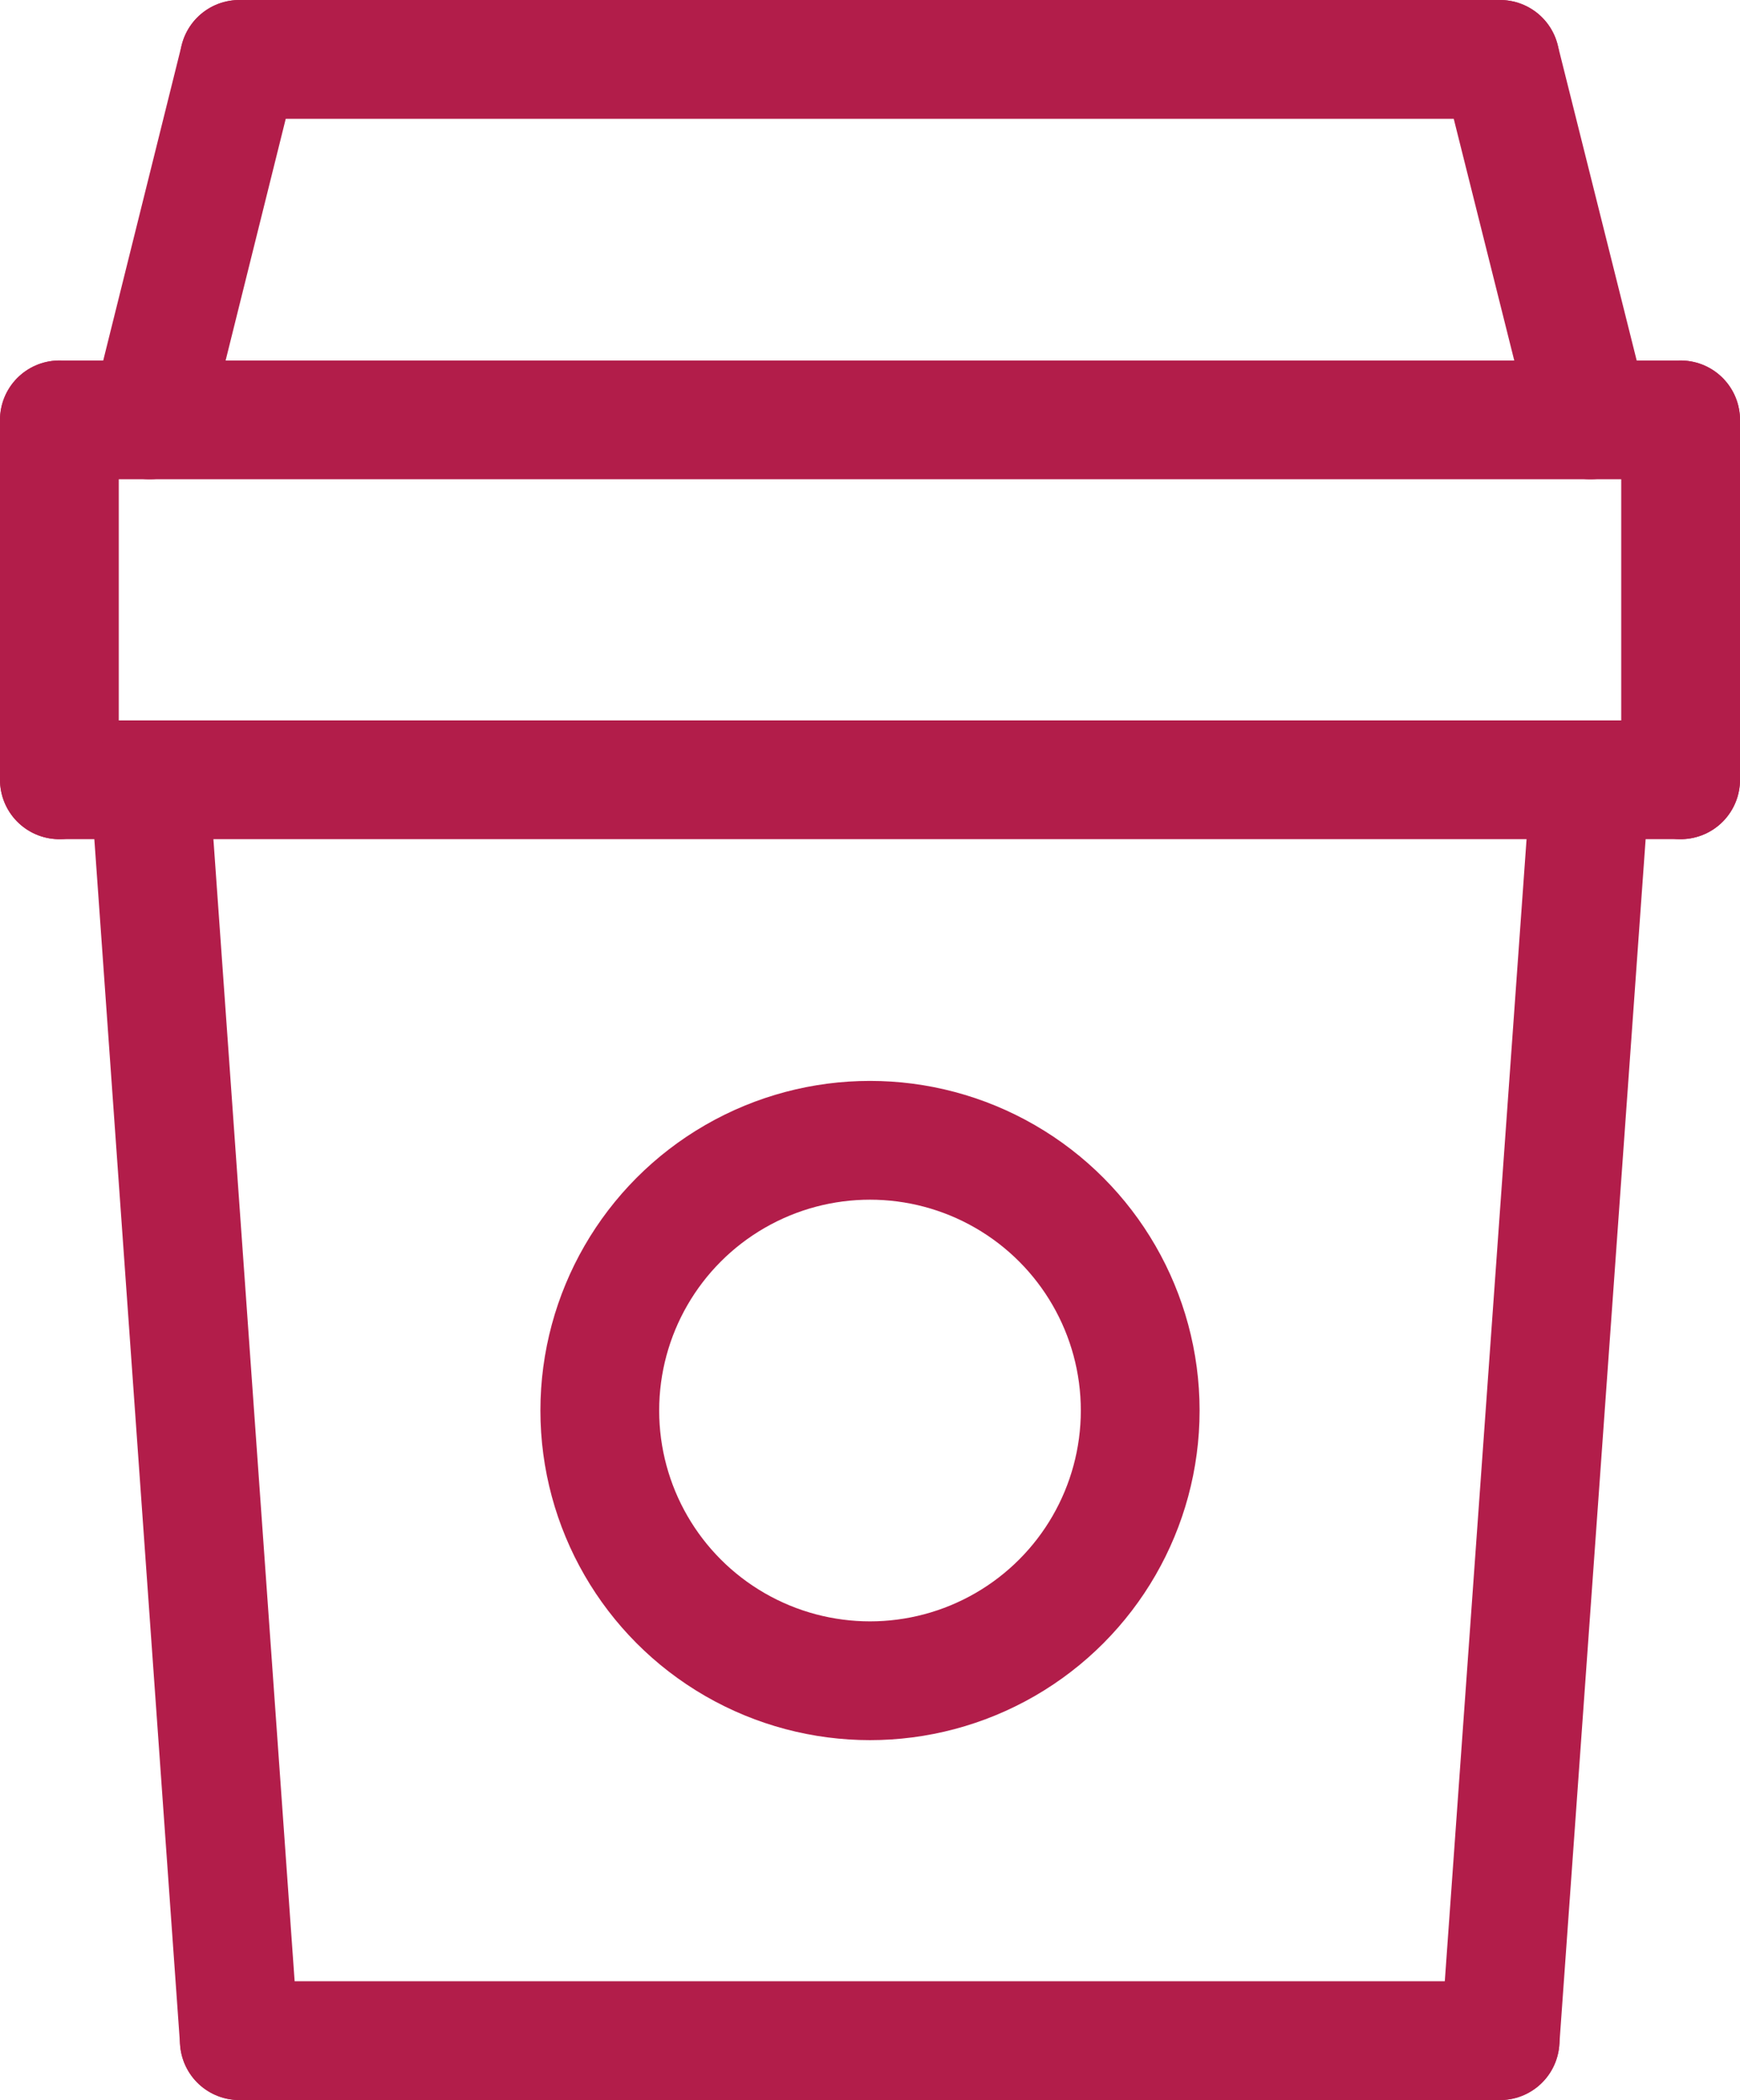
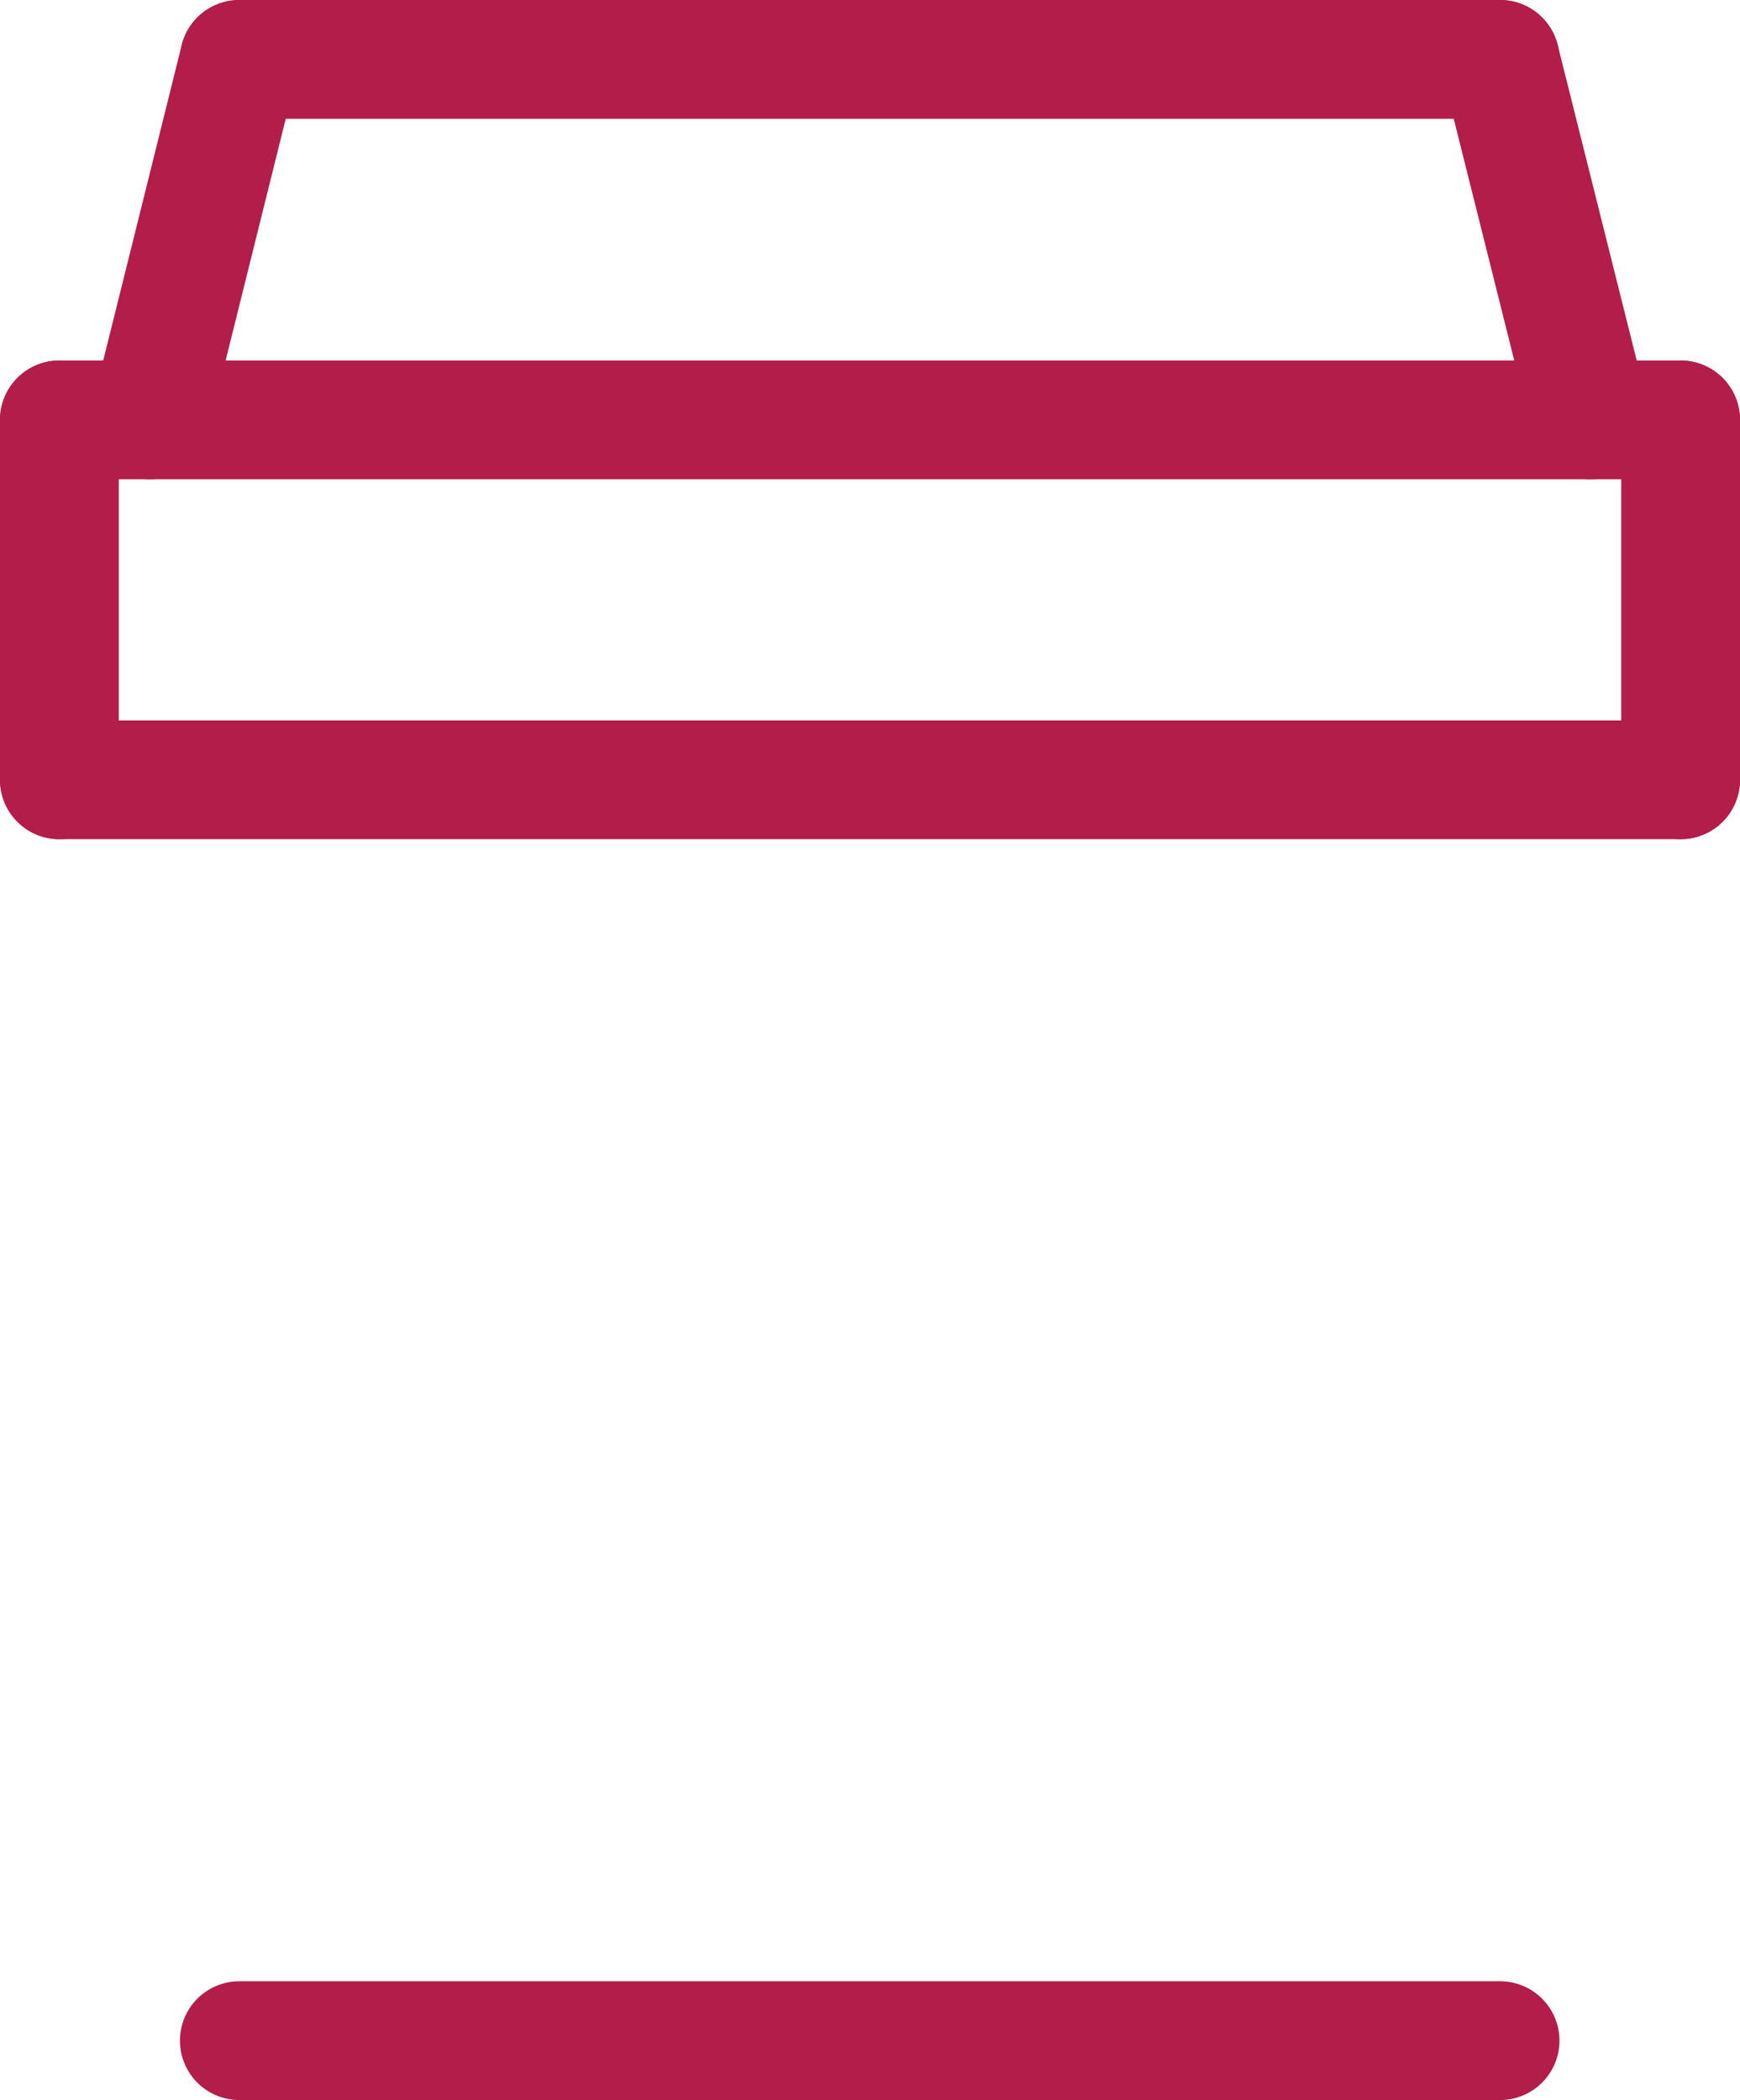
<svg xmlns="http://www.w3.org/2000/svg" id="Livello_2" data-name="Livello 2" viewBox="0 0 29.3 35.36">
  <defs>
    <style>
      .cls-1 {
        fill: none;
        stroke: #b21d4a;
        stroke-linecap: round;
        stroke-miterlimit: 10;
        stroke-width: 2px;
      }
    </style>
  </defs>
  <g id="Livello_1-2" data-name="Livello 1">
    <g>
      <line class="cls-1" x1="4.03" y1="1" x2="25.26" y2="1" />
      <line class="cls-1" x1="2.52" y1="7.07" x2="4.03" y2="1" />
      <line class="cls-1" x1="25.26" y1="1" x2="26.78" y2="7.07" />
      <line class="cls-1" x1="1" y1="7.07" x2="28.3" y2="7.07" />
      <line class="cls-1" x1="1" y1="7.07" x2="1" y2="13.13" />
      <line class="cls-1" x1="28.3" y1="7.07" x2="28.3" y2="13.13" />
      <line class="cls-1" x1="1" y1="13.13" x2="28.3" y2="13.13" />
-       <line class="cls-1" x1="4.03" y1="34.36" x2="2.52" y2="13.13" />
-       <line class="cls-1" x1="26.78" y1="13.13" x2="25.26" y2="34.36" />
      <line class="cls-1" x1="4.03" y1="34.36" x2="25.26" y2="34.36" />
-       <circle class="cls-1" cx="14.65" cy="23.75" r="4.55" />
    </g>
  </g>
</svg>